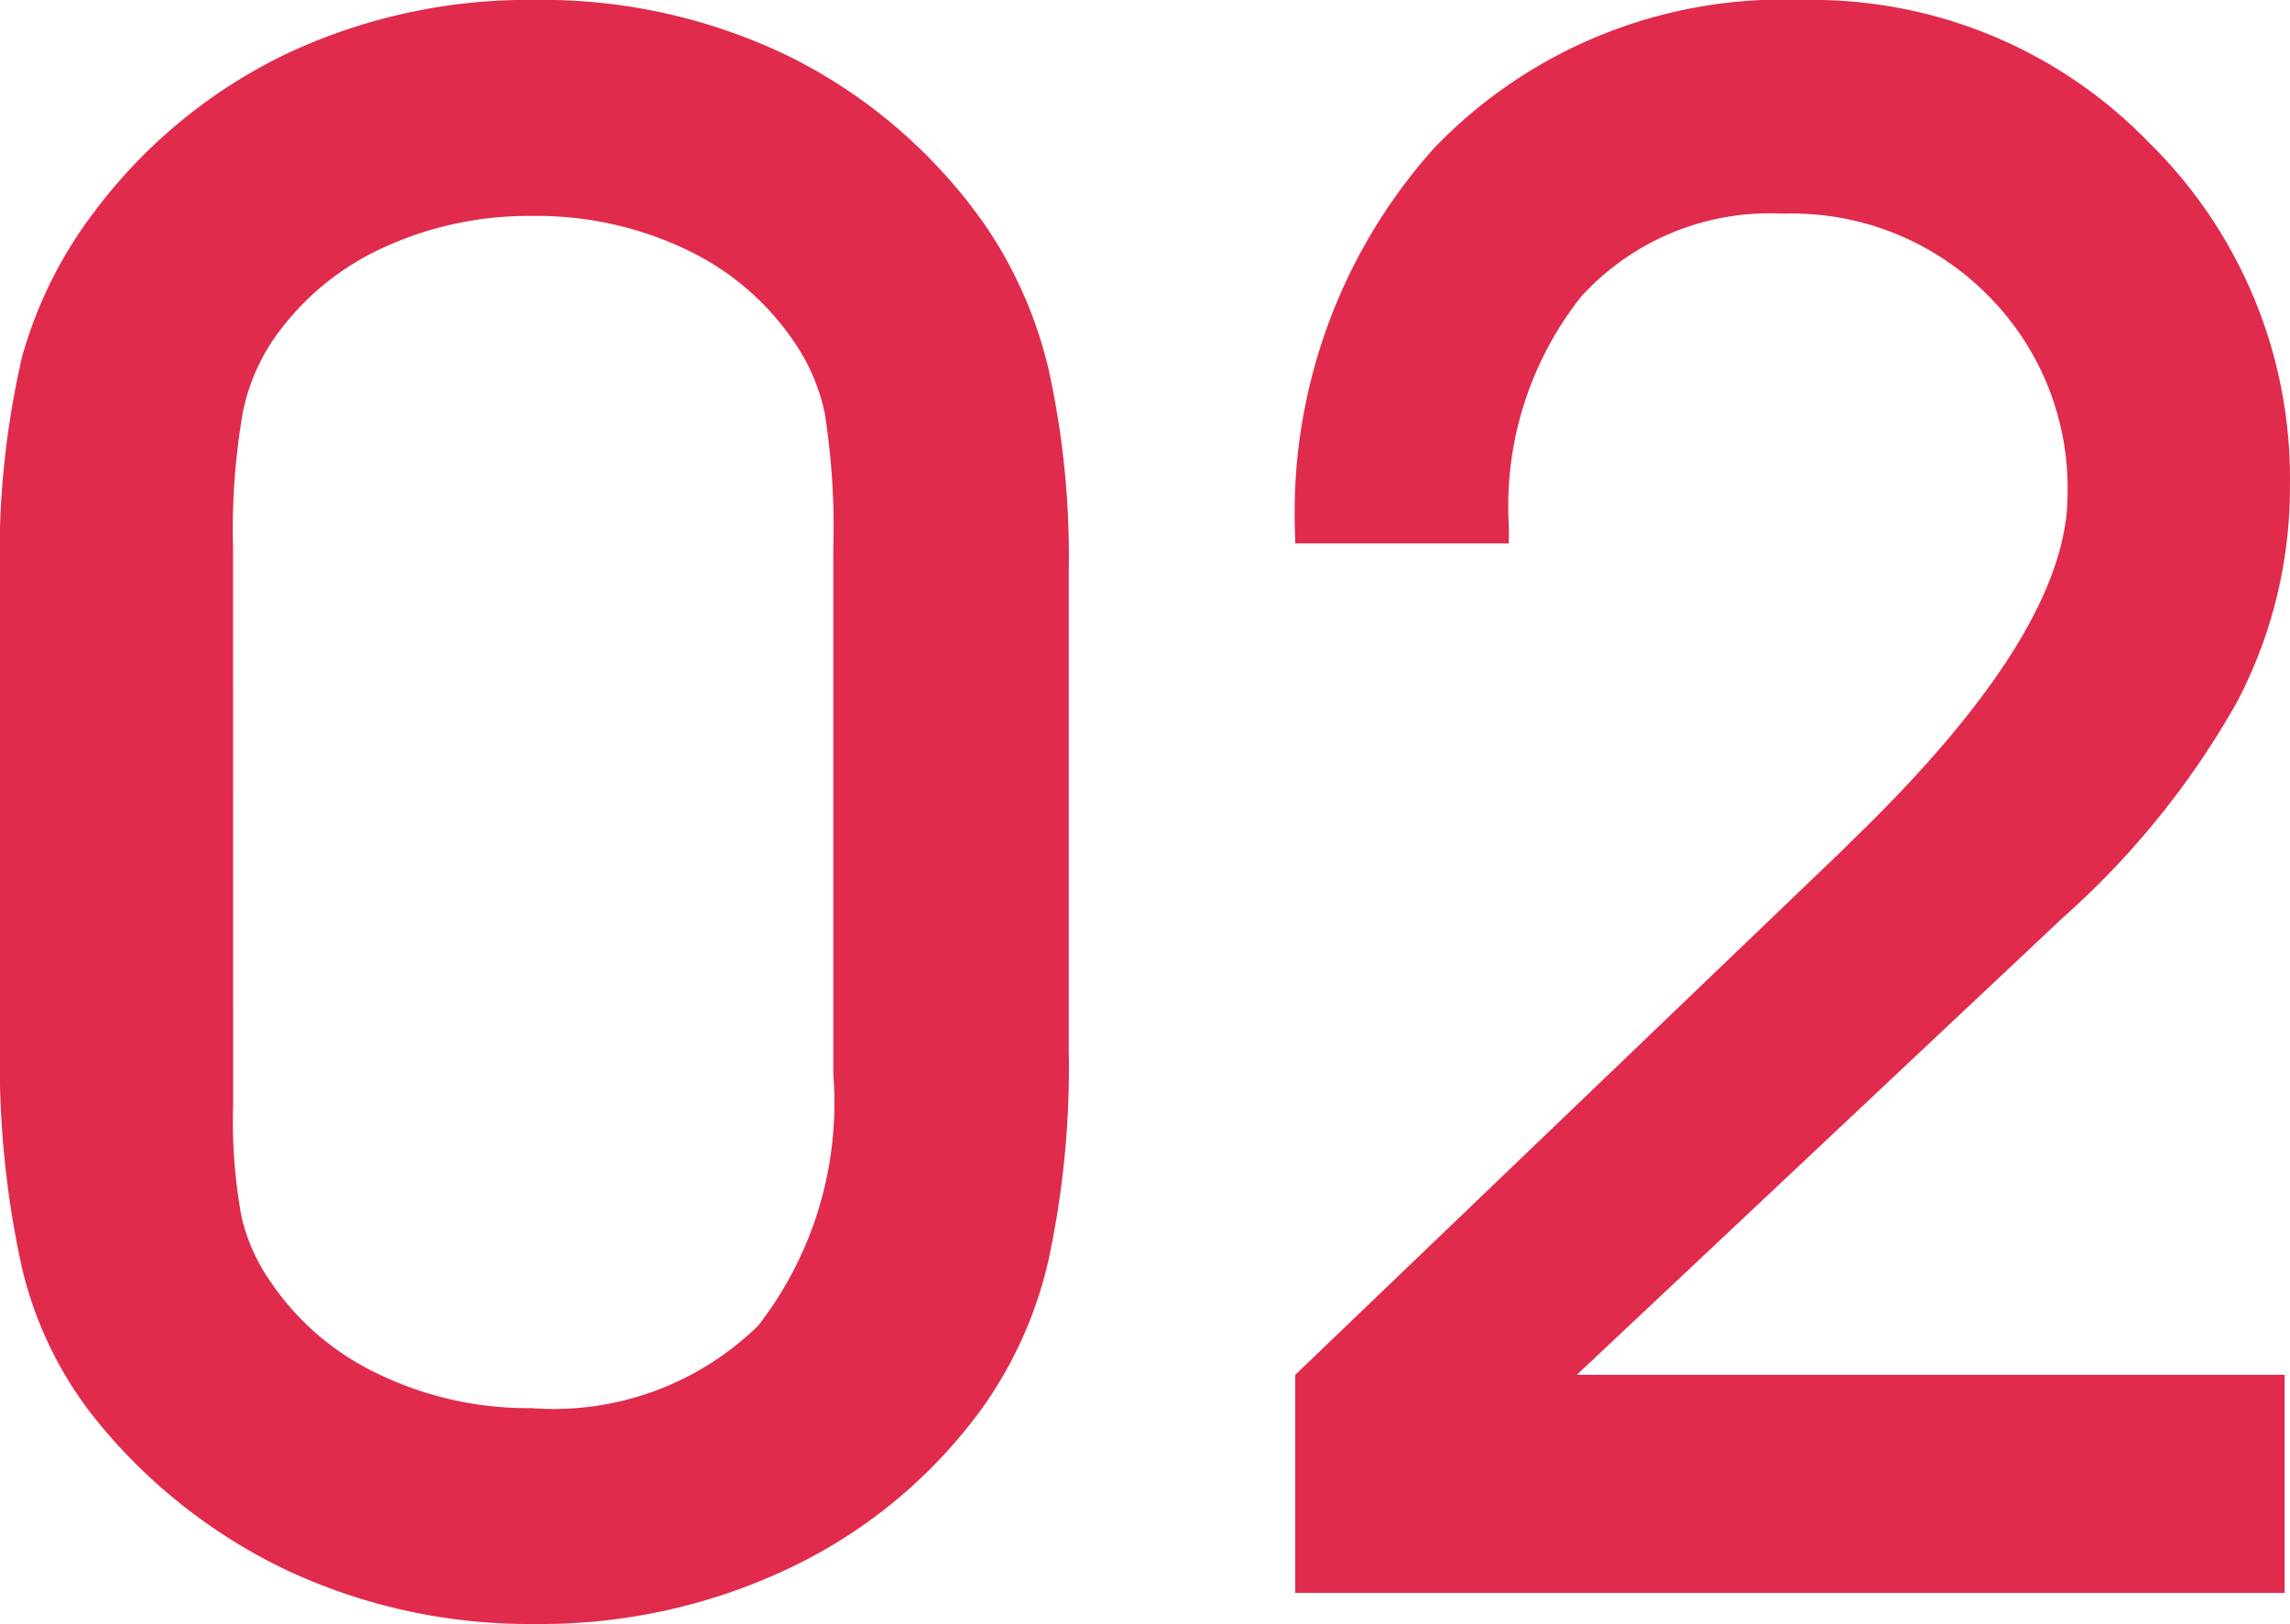
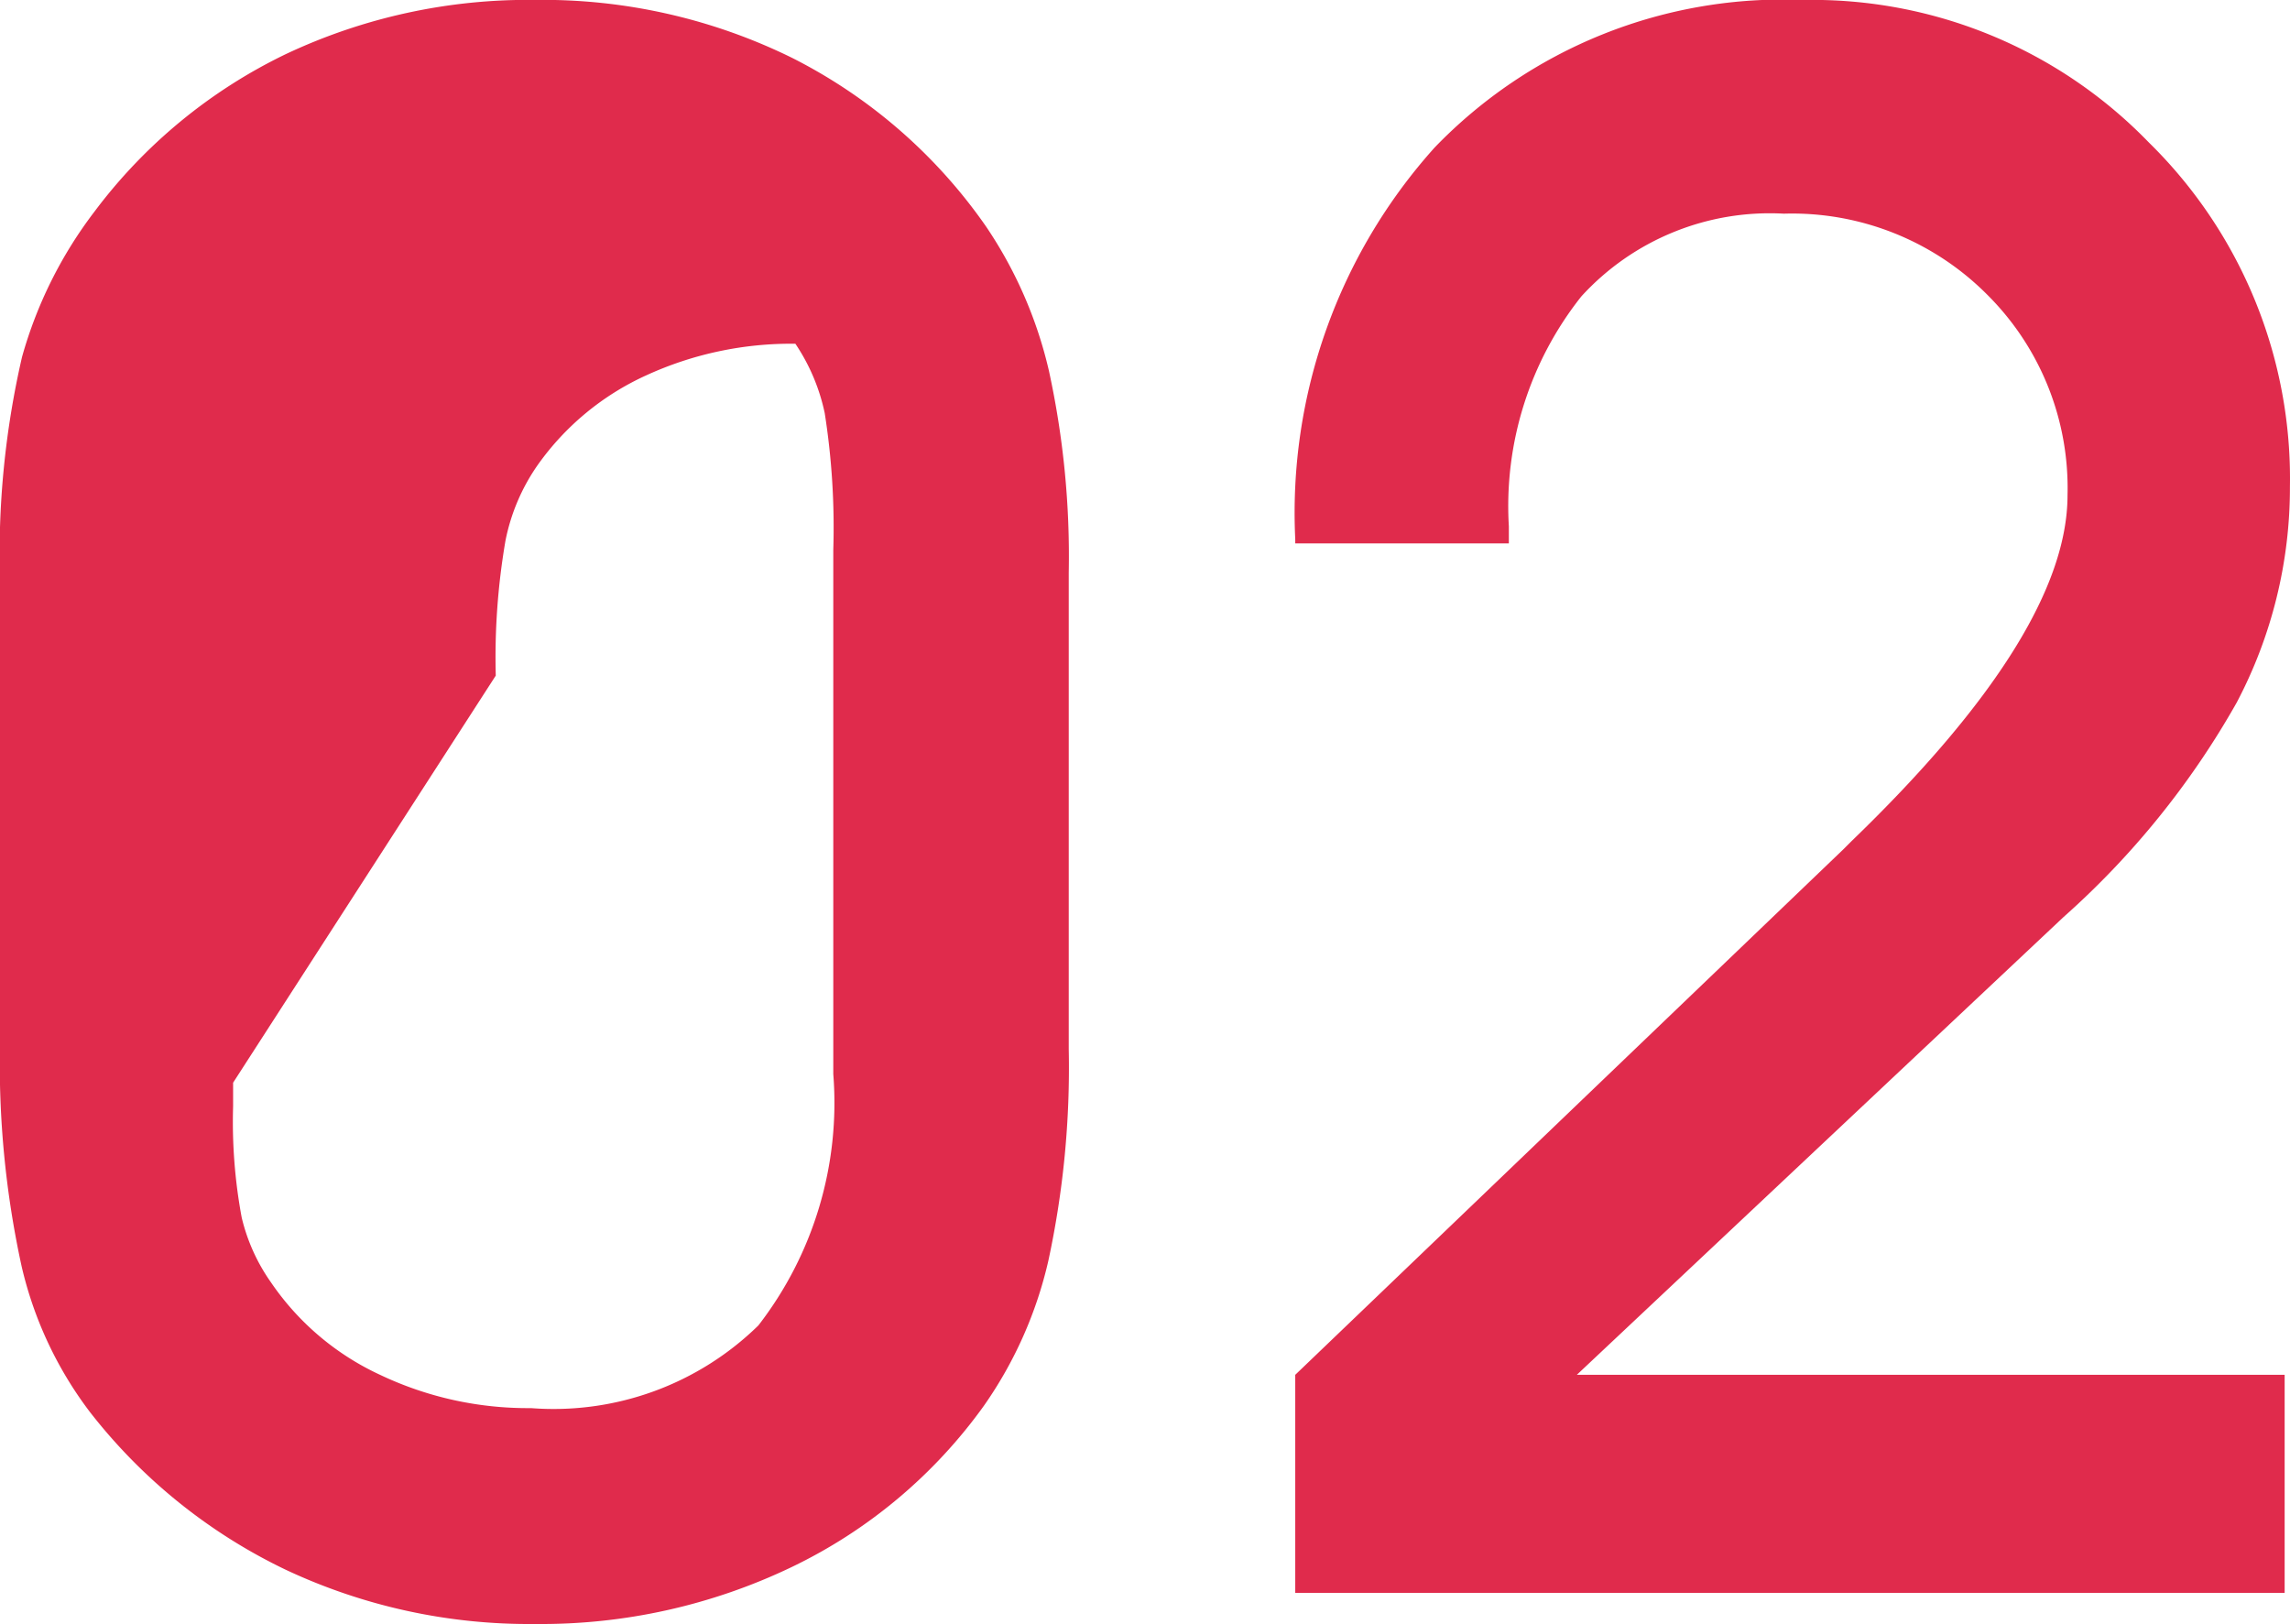
<svg xmlns="http://www.w3.org/2000/svg" width="31.23" height="22.148" viewBox="0 0 31.23 22.148">
-   <path id="パス_491" data-name="パス 491" d="M-15.864-7.5v-6.3a11.976,11.976,0,0,1,.3-3.054,5.871,5.871,0,0,1,.989-1.985,7.119,7.119,0,0,1,2.607-2.146,7.738,7.738,0,0,1,3.4-.74,7.7,7.7,0,0,1,3.508.791,7.139,7.139,0,0,1,2.644,2.3A5.865,5.865,0,0,1-1.56-16.67a11.859,11.859,0,0,1,.271,2.754v6.5a12.477,12.477,0,0,1-.278,2.886,5.629,5.629,0,0,1-.879,1.978,6.9,6.9,0,0,1-2.622,2.2,7.9,7.9,0,0,1-3.5.776,7.8,7.8,0,0,1-3.4-.74,7.467,7.467,0,0,1-2.666-2.146,5.232,5.232,0,0,1-.937-2A12.959,12.959,0,0,1-15.864-7.5Zm3.179.542v.322a7.119,7.119,0,0,0,.117,1.516,2.555,2.555,0,0,0,.4.886,3.657,3.657,0,0,0,1.487,1.26,4.689,4.689,0,0,0,2.058.454A3.991,3.991,0,0,0-5.522-3.647,4.959,4.959,0,0,0-4.5-7.075v-7.148a10.044,10.044,0,0,0-.117-1.868,2.69,2.69,0,0,0-.4-.945A3.658,3.658,0,0,0-6.5-18.318,4.739,4.739,0,0,0-8.6-18.779a4.742,4.742,0,0,0-2.036.432,3.676,3.676,0,0,0-1.479,1.223,2.722,2.722,0,0,0-.439,1.033,9.407,9.407,0,0,0-.132,1.838ZM15.293,0H1.8V-2.974l7.471-7.163.117-.117q2.944-2.842,2.944-4.717a3.718,3.718,0,0,0-1.1-2.739,3.753,3.753,0,0,0-2.769-1.1,3.478,3.478,0,0,0-2.761,1.128,4.6,4.6,0,0,0-.989,3.135v.234H1.8v-.059a7.453,7.453,0,0,1,1.9-5.339A6.593,6.593,0,0,1,8.73-21.724a6.381,6.381,0,0,1,4.709,1.941,6.42,6.42,0,0,1,1.926,4.695,6.284,6.284,0,0,1-.725,2.944,11.413,11.413,0,0,1-2.366,2.93L5.64-2.974h9.653Z" transform="translate(15.864 21.724)" fill="#e02b4c" />
+   <path id="パス_491" data-name="パス 491" d="M-15.864-7.5v-6.3a11.976,11.976,0,0,1,.3-3.054,5.871,5.871,0,0,1,.989-1.985,7.119,7.119,0,0,1,2.607-2.146,7.738,7.738,0,0,1,3.4-.74,7.7,7.7,0,0,1,3.508.791,7.139,7.139,0,0,1,2.644,2.3A5.865,5.865,0,0,1-1.56-16.67a11.859,11.859,0,0,1,.271,2.754v6.5a12.477,12.477,0,0,1-.278,2.886,5.629,5.629,0,0,1-.879,1.978,6.9,6.9,0,0,1-2.622,2.2,7.9,7.9,0,0,1-3.5.776,7.8,7.8,0,0,1-3.4-.74,7.467,7.467,0,0,1-2.666-2.146,5.232,5.232,0,0,1-.937-2A12.959,12.959,0,0,1-15.864-7.5Zm3.179.542v.322a7.119,7.119,0,0,0,.117,1.516,2.555,2.555,0,0,0,.4.886,3.657,3.657,0,0,0,1.487,1.26,4.689,4.689,0,0,0,2.058.454A3.991,3.991,0,0,0-5.522-3.647,4.959,4.959,0,0,0-4.5-7.075v-7.148a10.044,10.044,0,0,0-.117-1.868,2.69,2.69,0,0,0-.4-.945a4.742,4.742,0,0,0-2.036.432,3.676,3.676,0,0,0-1.479,1.223,2.722,2.722,0,0,0-.439,1.033,9.407,9.407,0,0,0-.132,1.838ZM15.293,0H1.8V-2.974l7.471-7.163.117-.117q2.944-2.842,2.944-4.717a3.718,3.718,0,0,0-1.1-2.739,3.753,3.753,0,0,0-2.769-1.1,3.478,3.478,0,0,0-2.761,1.128,4.6,4.6,0,0,0-.989,3.135v.234H1.8v-.059a7.453,7.453,0,0,1,1.9-5.339A6.593,6.593,0,0,1,8.73-21.724a6.381,6.381,0,0,1,4.709,1.941,6.42,6.42,0,0,1,1.926,4.695,6.284,6.284,0,0,1-.725,2.944,11.413,11.413,0,0,1-2.366,2.93L5.64-2.974h9.653Z" transform="translate(15.864 21.724)" fill="#e02b4c" />
</svg>